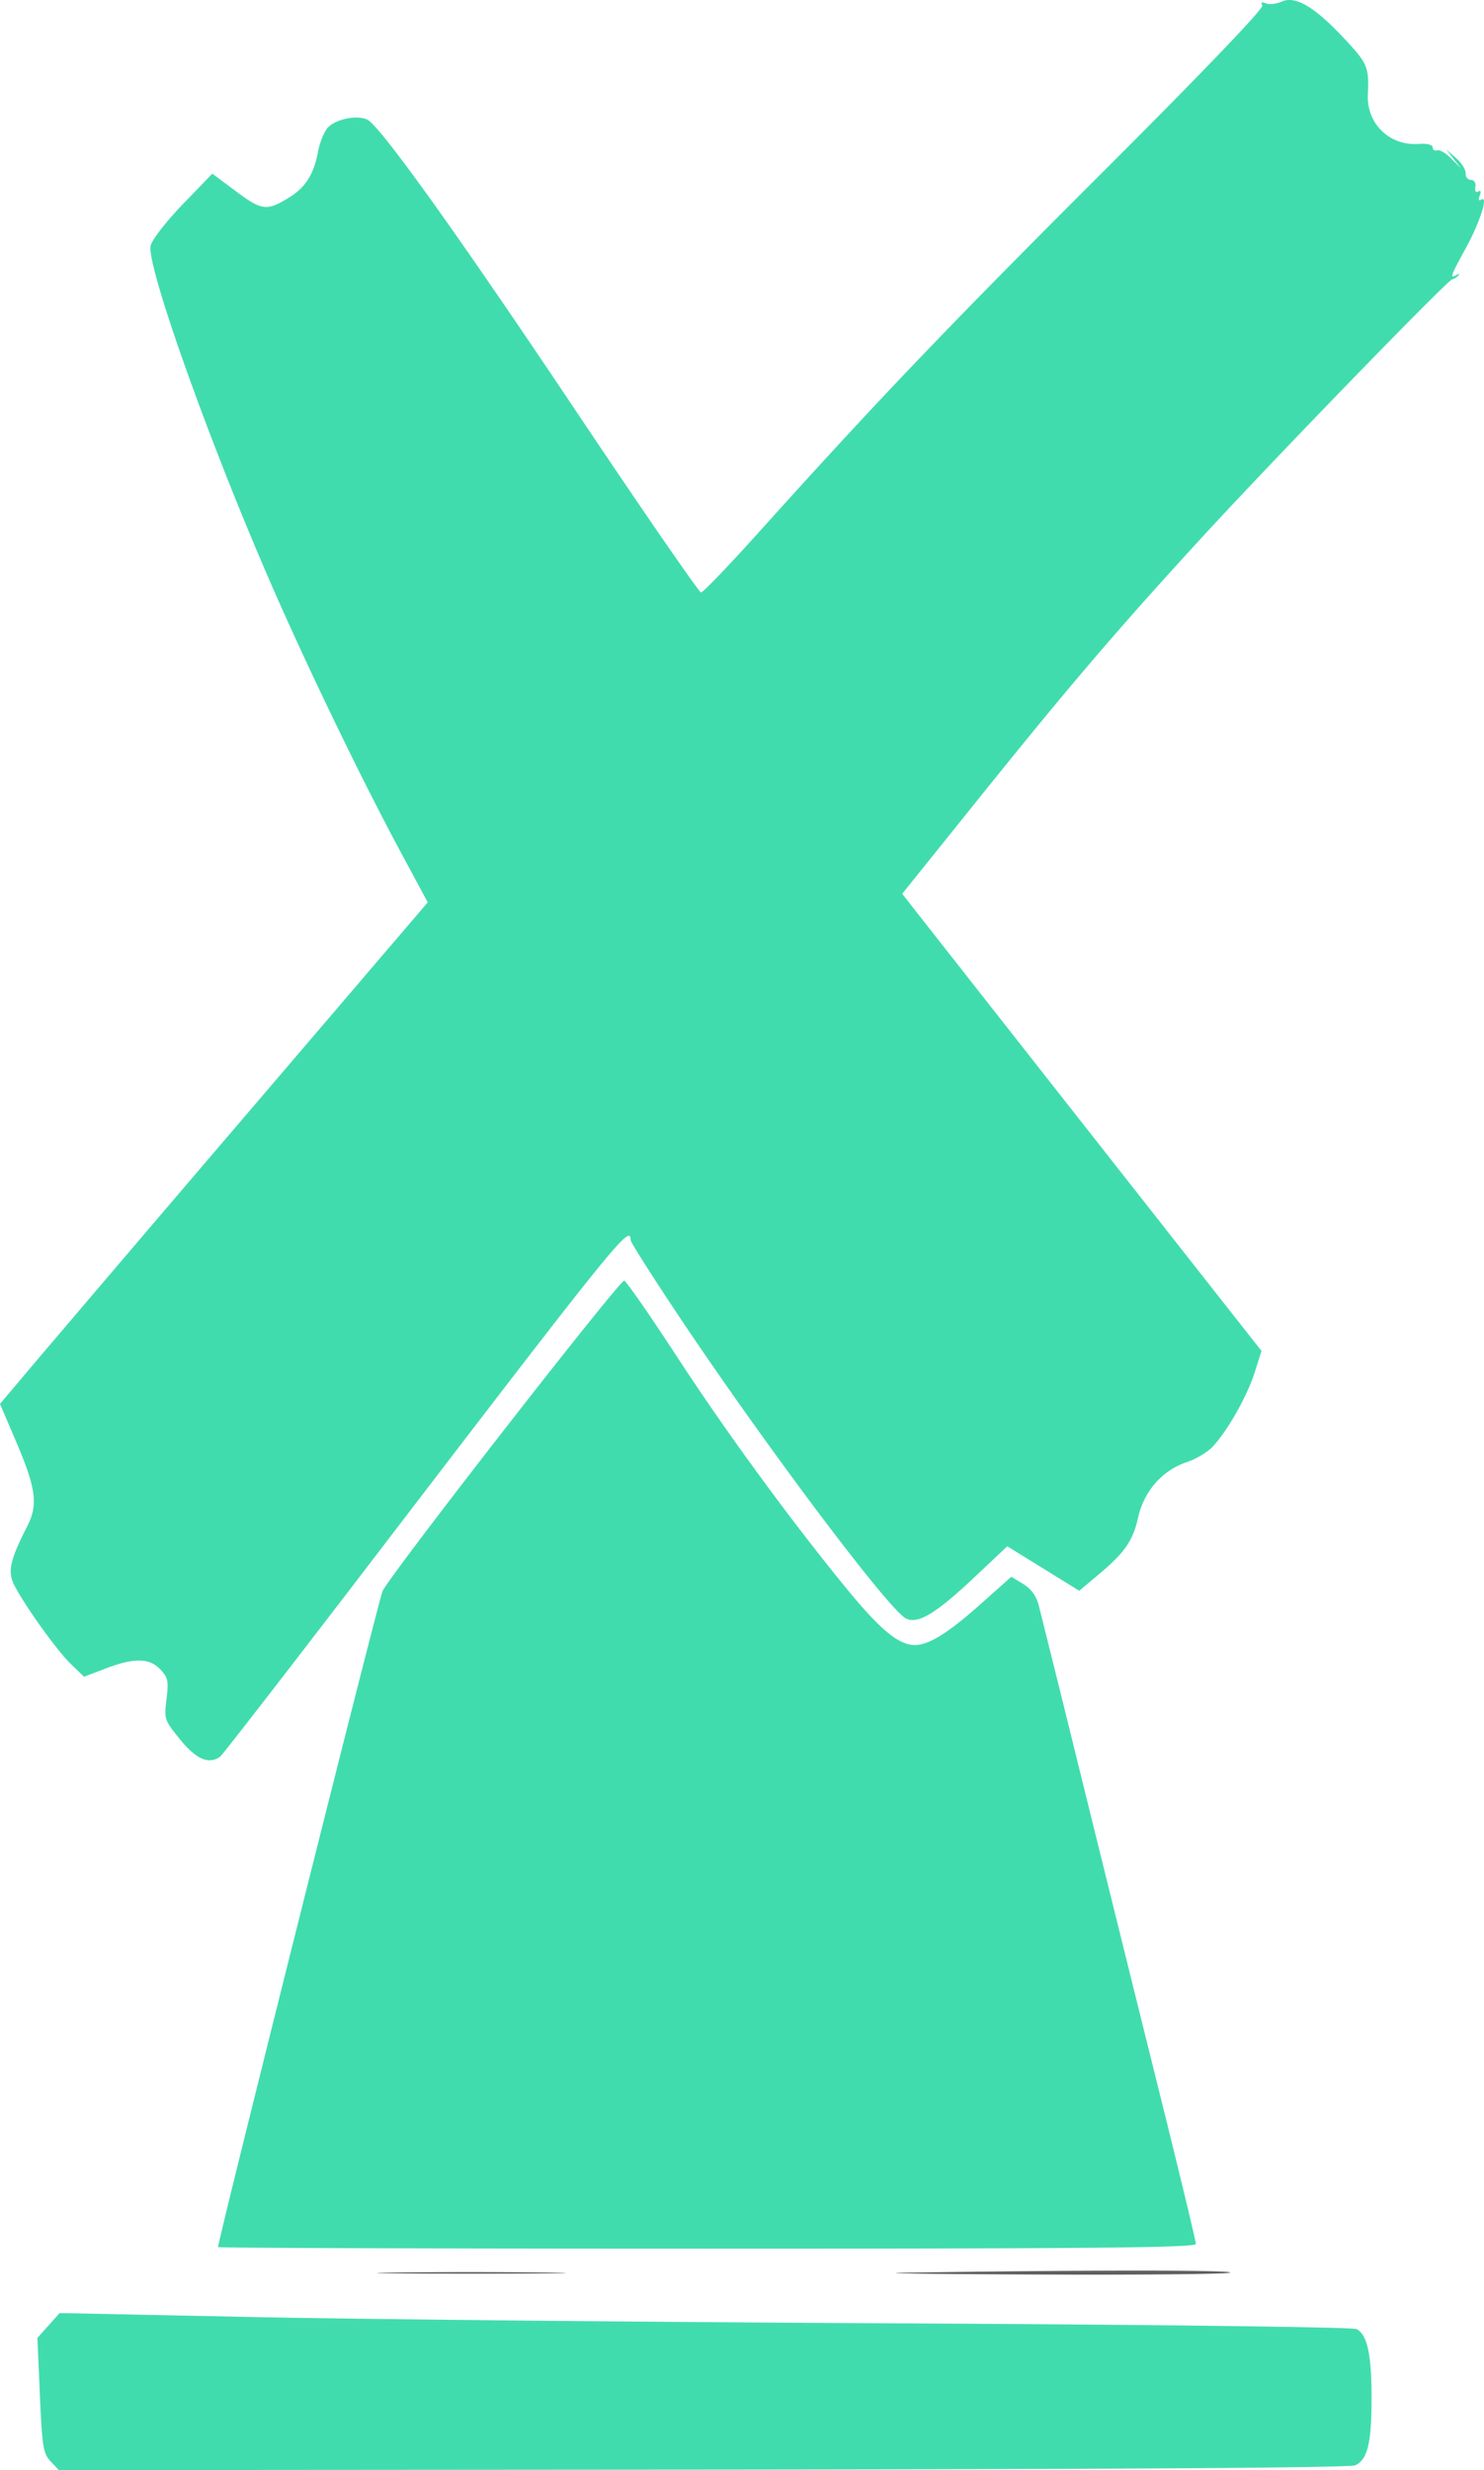
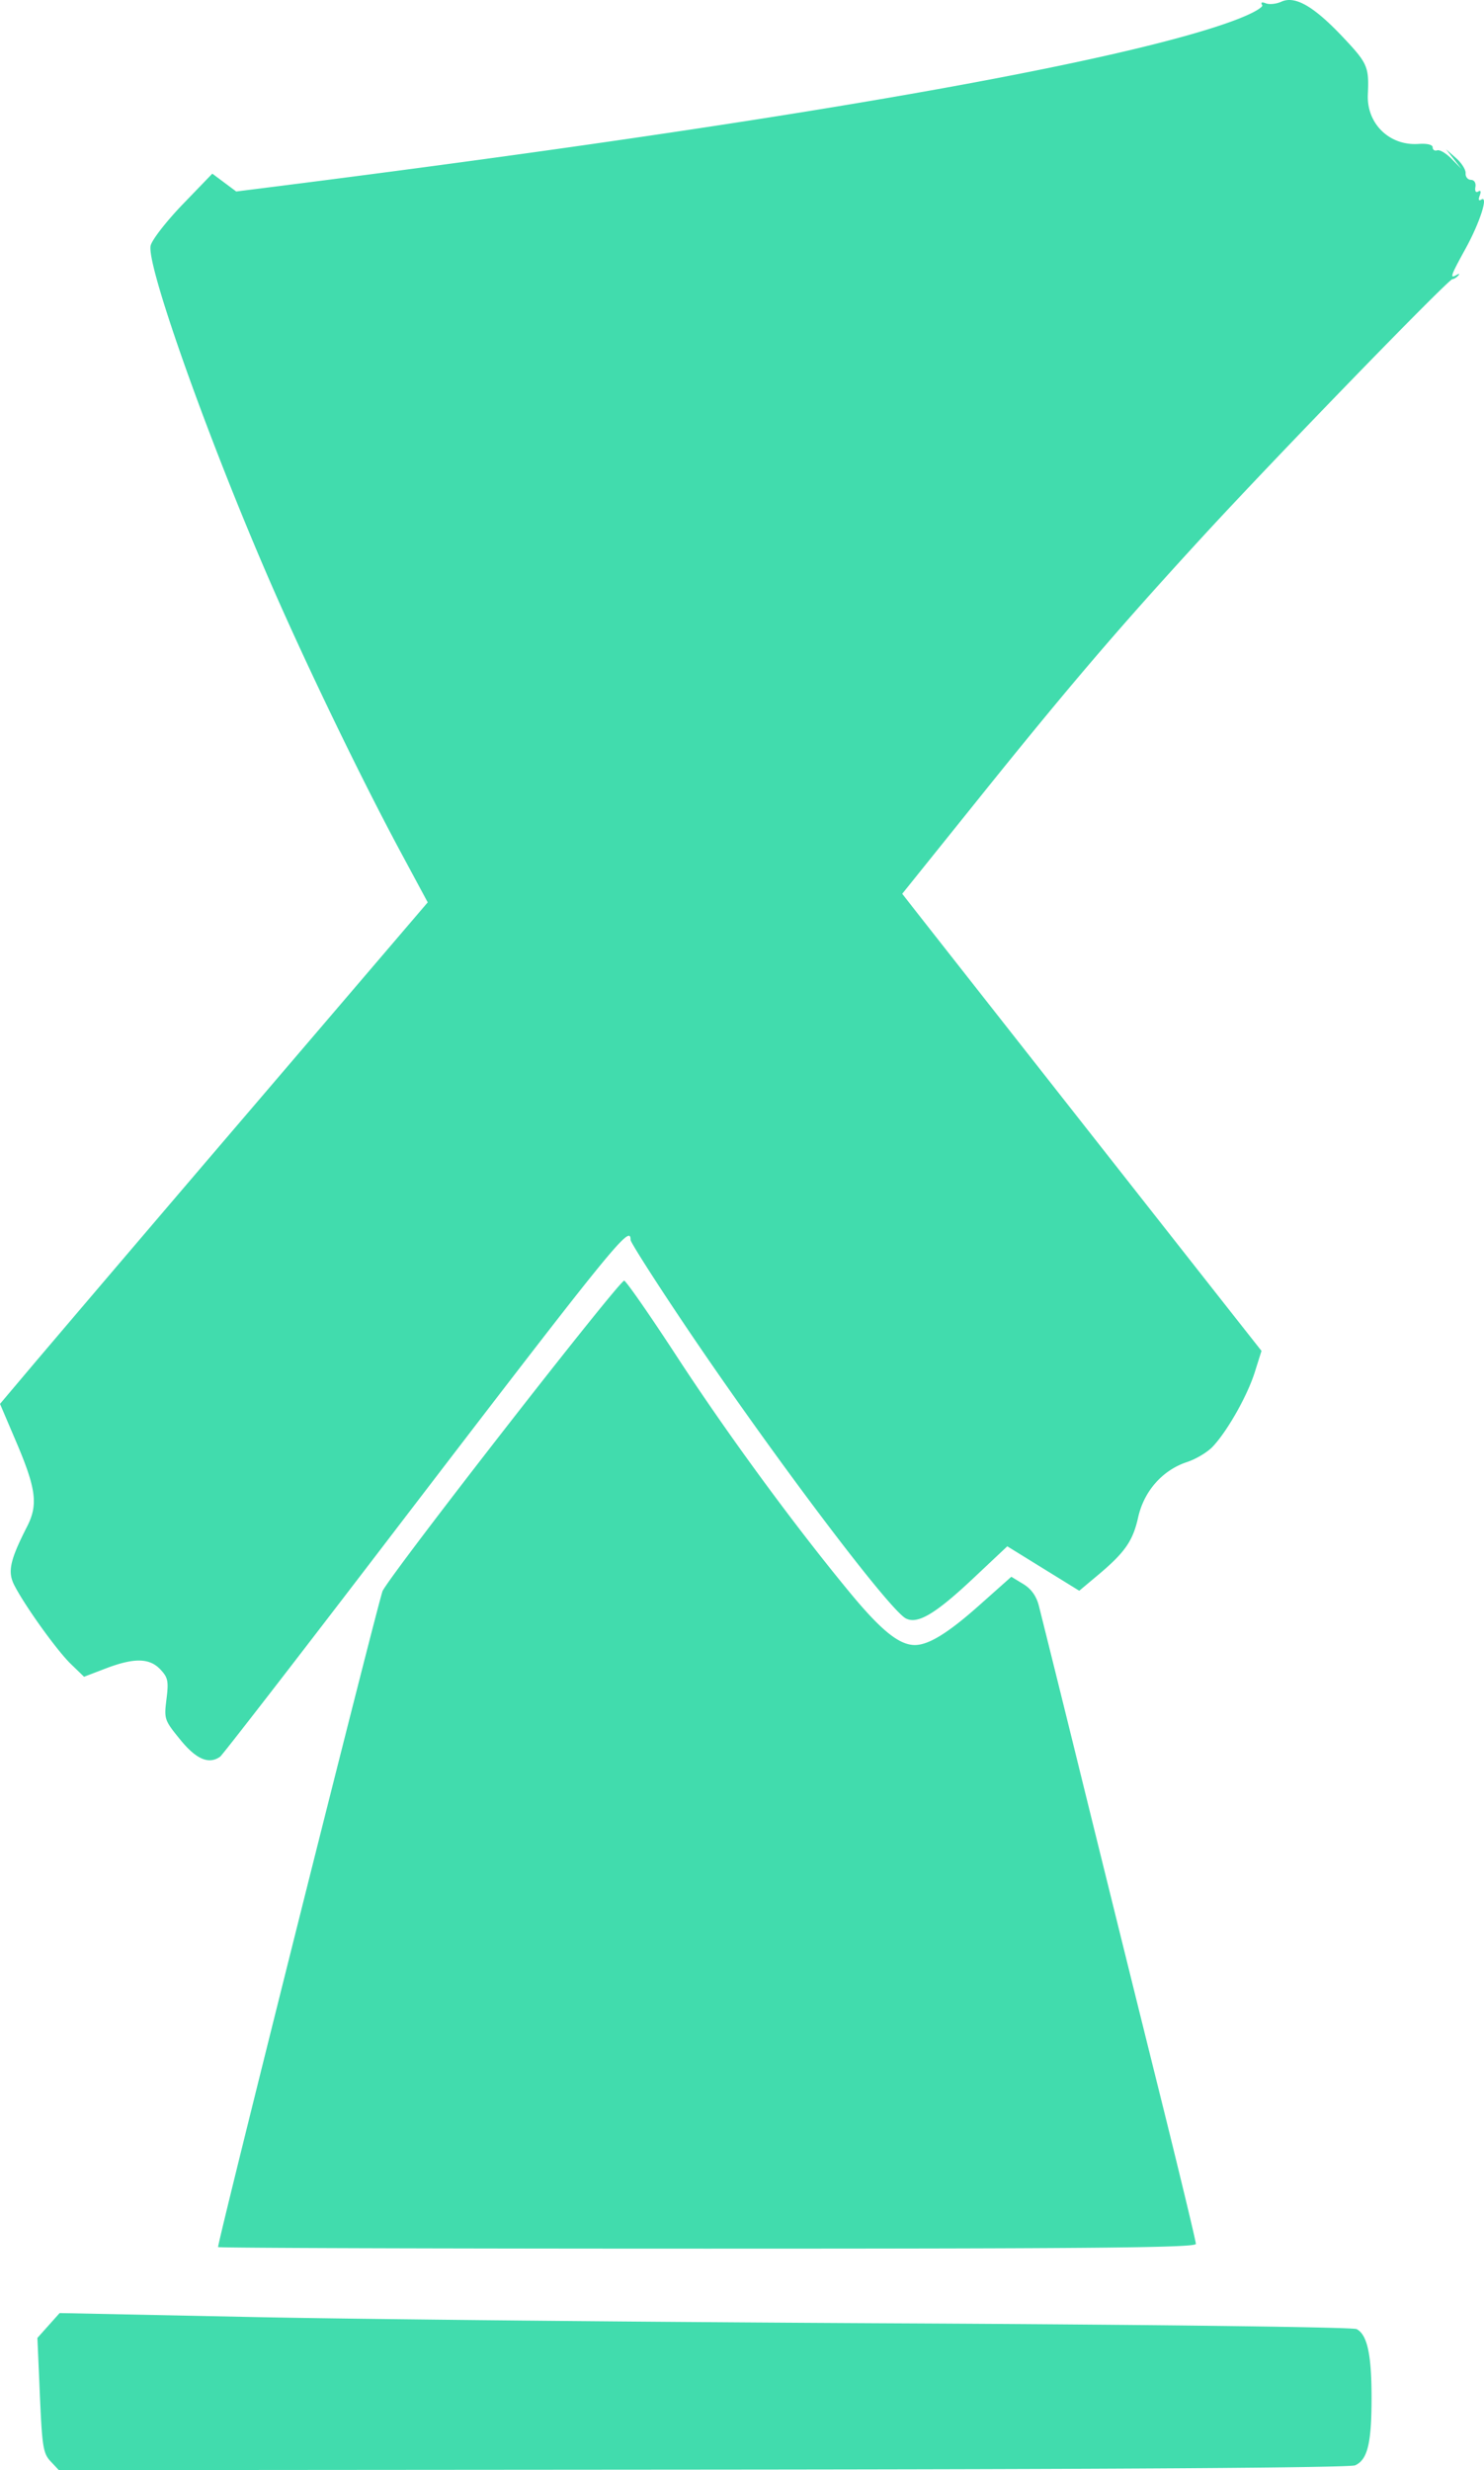
<svg xmlns="http://www.w3.org/2000/svg" data-bbox="0 0 68.531 114.043" viewBox="0 0 68.531 114.043" height="431.027" width="259.016" data-type="color">
  <g>
-     <path d="M2.337 113.638c-.343-.365-.392-.672-.495-3.052l-.115-2.647.513-.574.513-.574 8.994.185c4.947.102 18.357.233 29.8.29 11.86.06 20.933.174 21.104.265.49.263.688 1.172.688 3.166 0 2.106-.185 2.867-.758 3.124-.25.112-11.014.183-30.126.198l-29.738.024zm7.733-9.893c0-.332 7.445-30.005 7.601-30.298.53-.991 10.975-14.398 11.156-14.32.112.049 1.197 1.61 2.41 3.47 2.327 3.571 5.411 7.78 7.995 10.912 1.458 1.767 2.29 2.44 3.017 2.44.634 0 1.535-.555 2.959-1.822l1.495-1.33.548.333c.37.225.605.55.723 1.003a2056 2056 0 0 1 2.046 8.254c1.03 4.171 2.621 10.6 3.539 14.287.917 3.687 1.667 6.802 1.667 6.924 0 .175-4.634.22-22.579.22-12.417 0-22.577-.033-22.577-.073M8.322 80.316c-.733-.9-.749-.948-.634-1.869.104-.83.07-.996-.28-1.369-.504-.536-1.216-.548-2.534-.044l-.993.38-.616-.596c-.645-.626-2.118-2.68-2.606-3.633-.317-.62-.2-1.154.593-2.709.515-1.009.419-1.744-.514-3.93L0 64.816l1.667-1.974a4990 4990 0 0 1 9.876-11.578l8.209-9.603-1.239-2.303c-1.828-3.398-4.347-8.61-6.03-12.477-2.867-6.585-5.745-14.683-5.525-15.547.069-.274.738-1.132 1.486-1.907l1.36-1.41 1.105.824c1.194.89 1.414.913 2.458.268.739-.456 1.125-1.068 1.315-2.087.085-.457.297-.973.472-1.147.43-.43 1.532-.597 1.904-.288.818.679 4.276 5.528 9.416 13.205 3.153 4.709 5.808 8.561 5.9 8.561.091 0 1.274-1.23 2.627-2.734 5.444-6.05 8.65-9.408 15.87-16.619C55.632 3.244 58.375.38 58.294.25q-.132-.211.167-.095c.163.062.484.028.713-.077.632-.288 1.495.21 2.838 1.632 1.147 1.216 1.214 1.37 1.155 2.654-.06 1.341.993 2.372 2.333 2.282.41-.028.661.033.661.16 0 .112.094.173.209.134s.412.138.661.391l.453.46-.353-.45-.352-.449.463.408c.255.224.454.54.441.701-.012.162.097.298.242.302.157.005.242.14.209.33-.033.192.02.276.13.208.117-.072.143-.002.07.188-.073.191-.047.26.071.187.345-.213-.061 1.055-.724 2.261-.699 1.27-.745 1.407-.417 1.218.128-.073.159-.06.073.034-.08.088-.2.16-.265.16-.184 0-8.232 8.292-11.512 11.863-3.897 4.241-6.2 6.934-10.41 12.176l-3.485 4.337.491.629c.62.794 14.057 17.885 15.23 19.371l.87 1.104-.31.982c-.342 1.09-1.274 2.736-1.948 3.444-.24.253-.77.57-1.177.704-1.135.374-1.988 1.338-2.26 2.551-.247 1.105-.613 1.628-1.887 2.694l-.834.699-1.662-1.026-1.661-1.026-1.558 1.466c-1.761 1.658-2.59 2.15-3.131 1.861-.802-.429-6.306-7.74-10.256-13.622-1.349-2.009-2.452-3.742-2.452-3.851 0-.754-.68.088-11.82 14.647-3.823 4.996-7.034 9.142-7.135 9.213-.522.369-1.104.12-1.843-.789" fill="#41dcad" data-color="1" />
-     <path d="M18.216 104.921a286 286 0 0 1 7.055 0c1.971.028.409.051-3.472.051s-5.493-.023-3.583-.051m23.692.004c8.145-.123 14.905-.125 14.905-.005 0 .073-4.068.114-9.04.092s-7.612-.061-5.865-.088z" fill="#606060" data-color="2" />
+     <path d="M2.337 113.638c-.343-.365-.392-.672-.495-3.052l-.115-2.647.513-.574.513-.574 8.994.185c4.947.102 18.357.233 29.8.29 11.86.06 20.933.174 21.104.265.49.263.688 1.172.688 3.166 0 2.106-.185 2.867-.758 3.124-.25.112-11.014.183-30.126.198l-29.738.024zm7.733-9.893c0-.332 7.445-30.005 7.601-30.298.53-.991 10.975-14.398 11.156-14.32.112.049 1.197 1.61 2.41 3.47 2.327 3.571 5.411 7.78 7.995 10.912 1.458 1.767 2.29 2.44 3.017 2.44.634 0 1.535-.555 2.959-1.822l1.495-1.33.548.333c.37.225.605.55.723 1.003a2056 2056 0 0 1 2.046 8.254c1.03 4.171 2.621 10.6 3.539 14.287.917 3.687 1.667 6.802 1.667 6.924 0 .175-4.634.22-22.579.22-12.417 0-22.577-.033-22.577-.073M8.322 80.316c-.733-.9-.749-.948-.634-1.869.104-.83.07-.996-.28-1.369-.504-.536-1.216-.548-2.534-.044l-.993.38-.616-.596c-.645-.626-2.118-2.68-2.606-3.633-.317-.62-.2-1.154.593-2.709.515-1.009.419-1.744-.514-3.93L0 64.816l1.667-1.974a4990 4990 0 0 1 9.876-11.578l8.209-9.603-1.239-2.303c-1.828-3.398-4.347-8.61-6.03-12.477-2.867-6.585-5.745-14.683-5.525-15.547.069-.274.738-1.132 1.486-1.907l1.36-1.41 1.105.824C55.632 3.244 58.375.38 58.294.25q-.132-.211.167-.095c.163.062.484.028.713-.077.632-.288 1.495.21 2.838 1.632 1.147 1.216 1.214 1.37 1.155 2.654-.06 1.341.993 2.372 2.333 2.282.41-.028.661.033.661.16 0 .112.094.173.209.134s.412.138.661.391l.453.46-.353-.45-.352-.449.463.408c.255.224.454.54.441.701-.012.162.097.298.242.302.157.005.242.14.209.33-.033.192.02.276.13.208.117-.072.143-.002.07.188-.073.191-.047.26.071.187.345-.213-.061 1.055-.724 2.261-.699 1.27-.745 1.407-.417 1.218.128-.073.159-.06.073.034-.08.088-.2.16-.265.16-.184 0-8.232 8.292-11.512 11.863-3.897 4.241-6.2 6.934-10.41 12.176l-3.485 4.337.491.629c.62.794 14.057 17.885 15.23 19.371l.87 1.104-.31.982c-.342 1.09-1.274 2.736-1.948 3.444-.24.253-.77.57-1.177.704-1.135.374-1.988 1.338-2.26 2.551-.247 1.105-.613 1.628-1.887 2.694l-.834.699-1.662-1.026-1.661-1.026-1.558 1.466c-1.761 1.658-2.59 2.15-3.131 1.861-.802-.429-6.306-7.74-10.256-13.622-1.349-2.009-2.452-3.742-2.452-3.851 0-.754-.68.088-11.82 14.647-3.823 4.996-7.034 9.142-7.135 9.213-.522.369-1.104.12-1.843-.789" fill="#41dcad" data-color="1" />
  </g>
</svg>